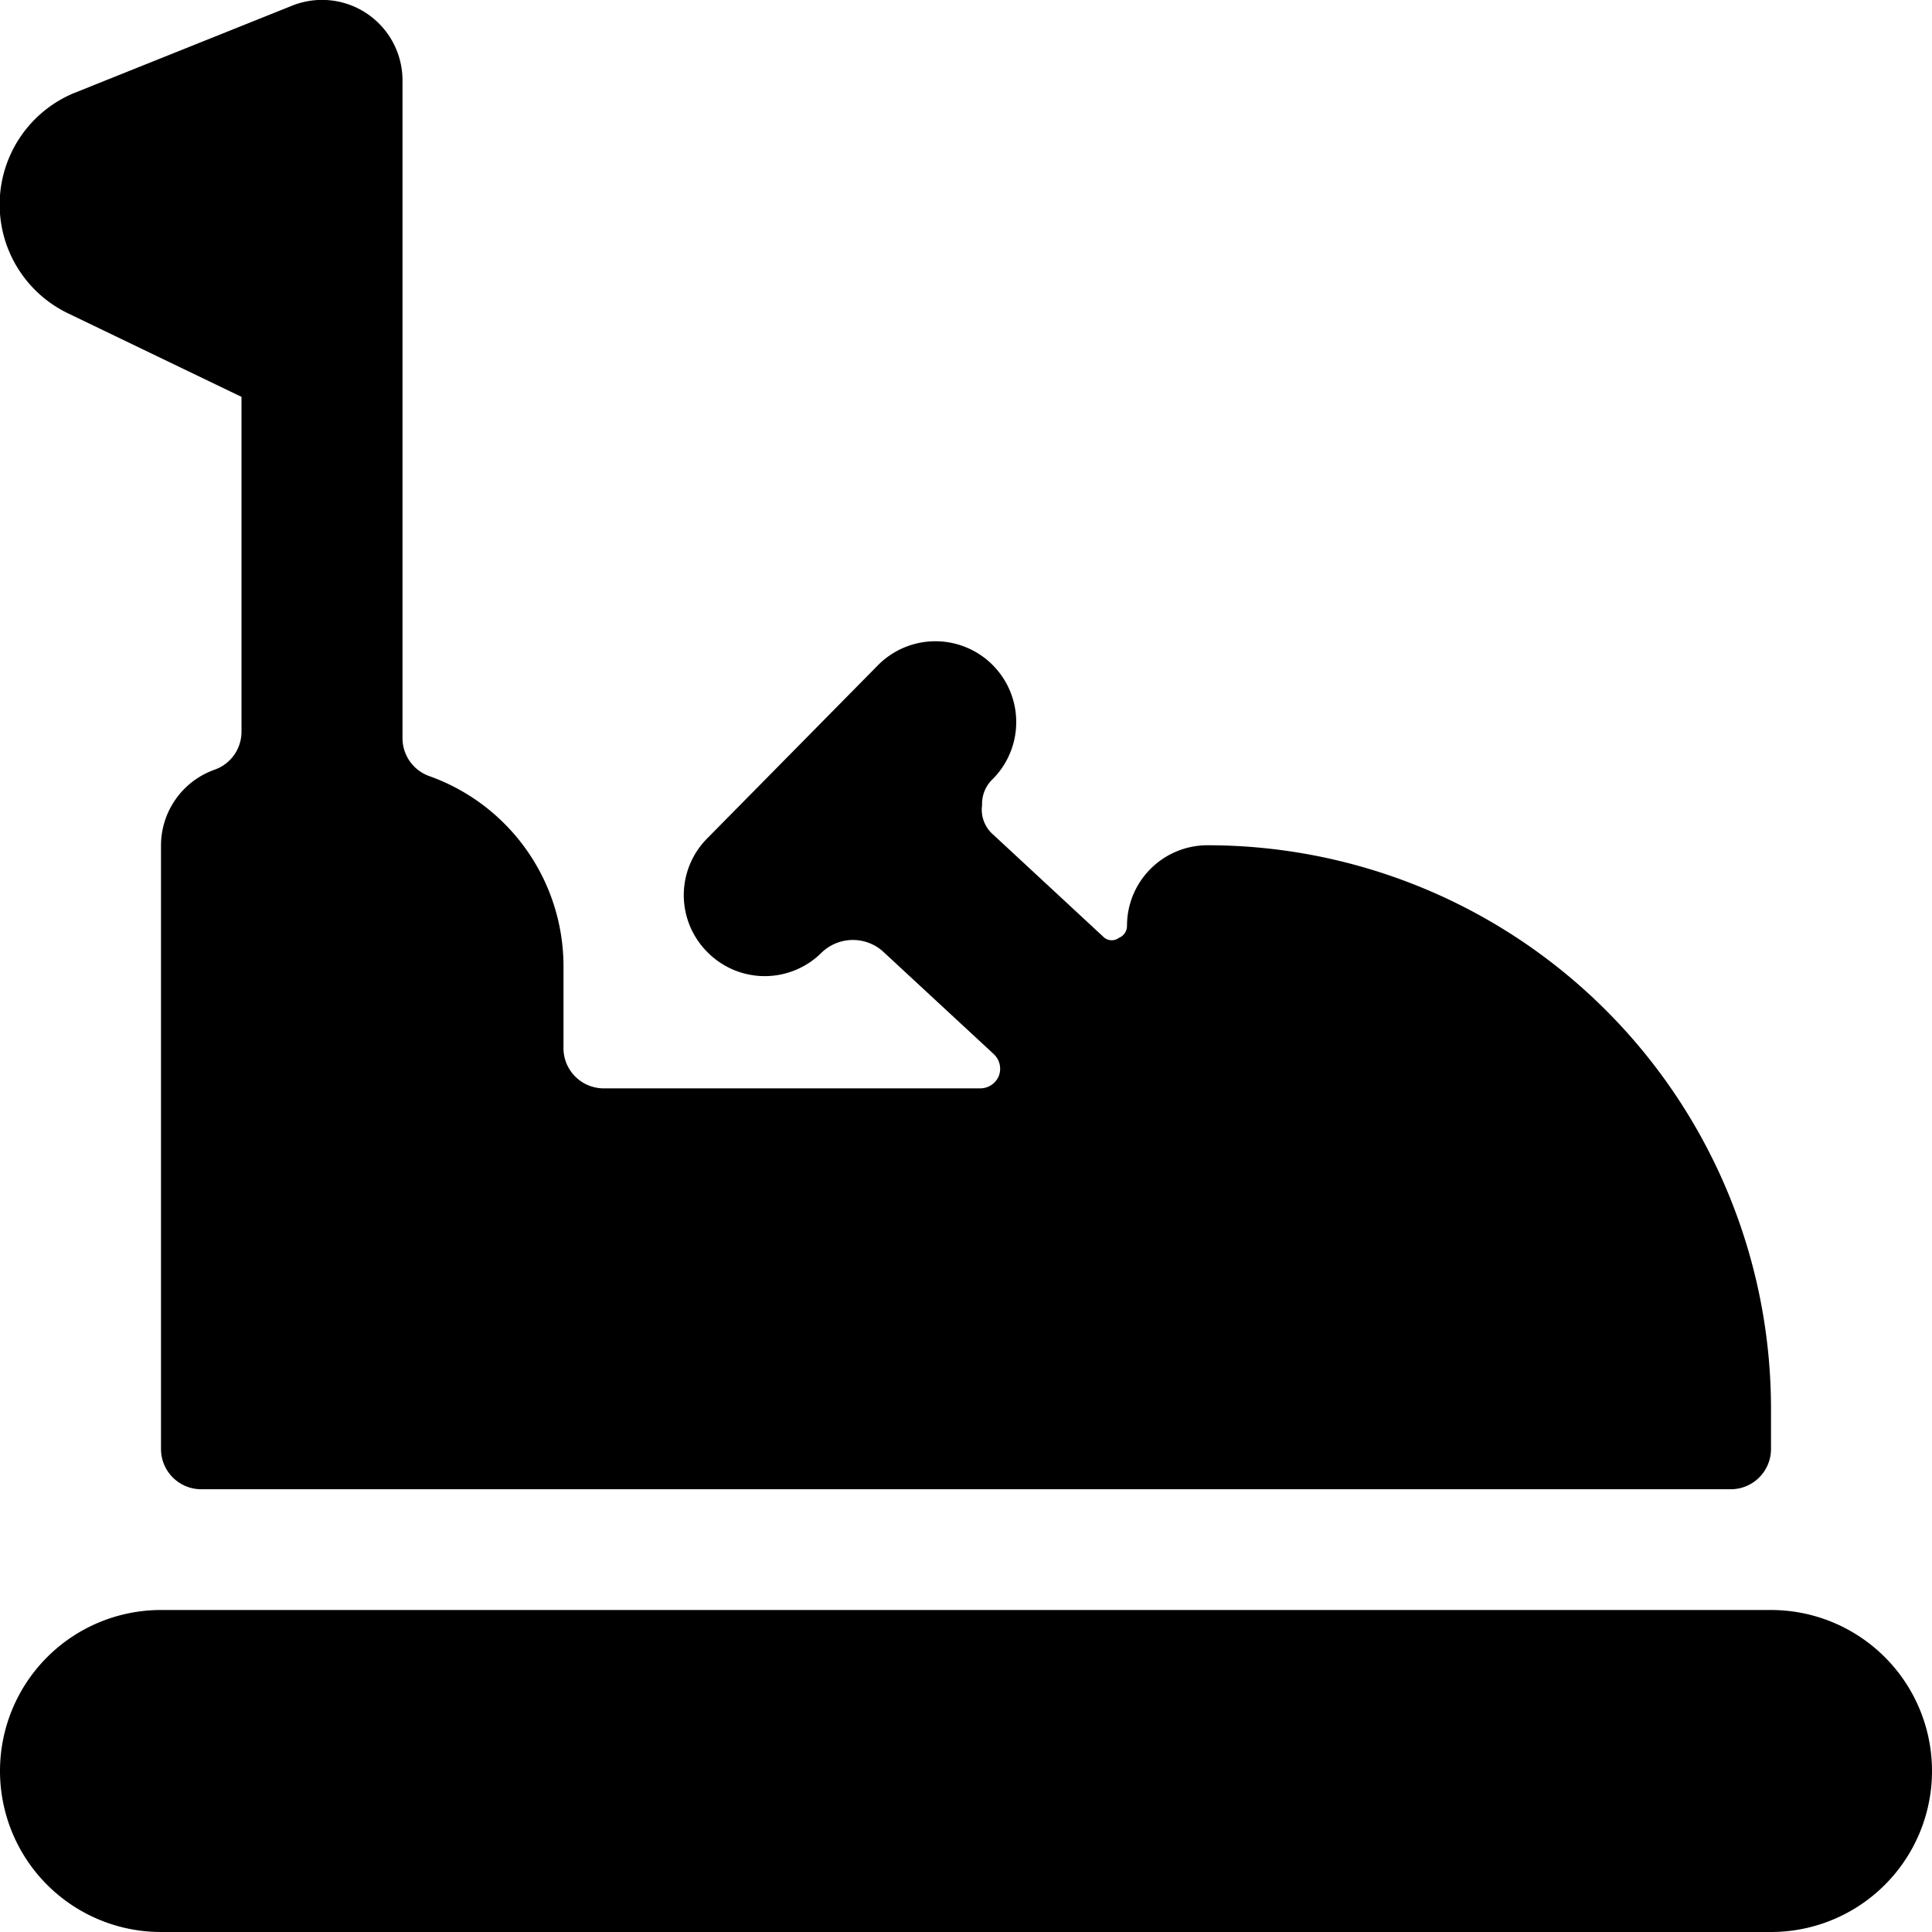
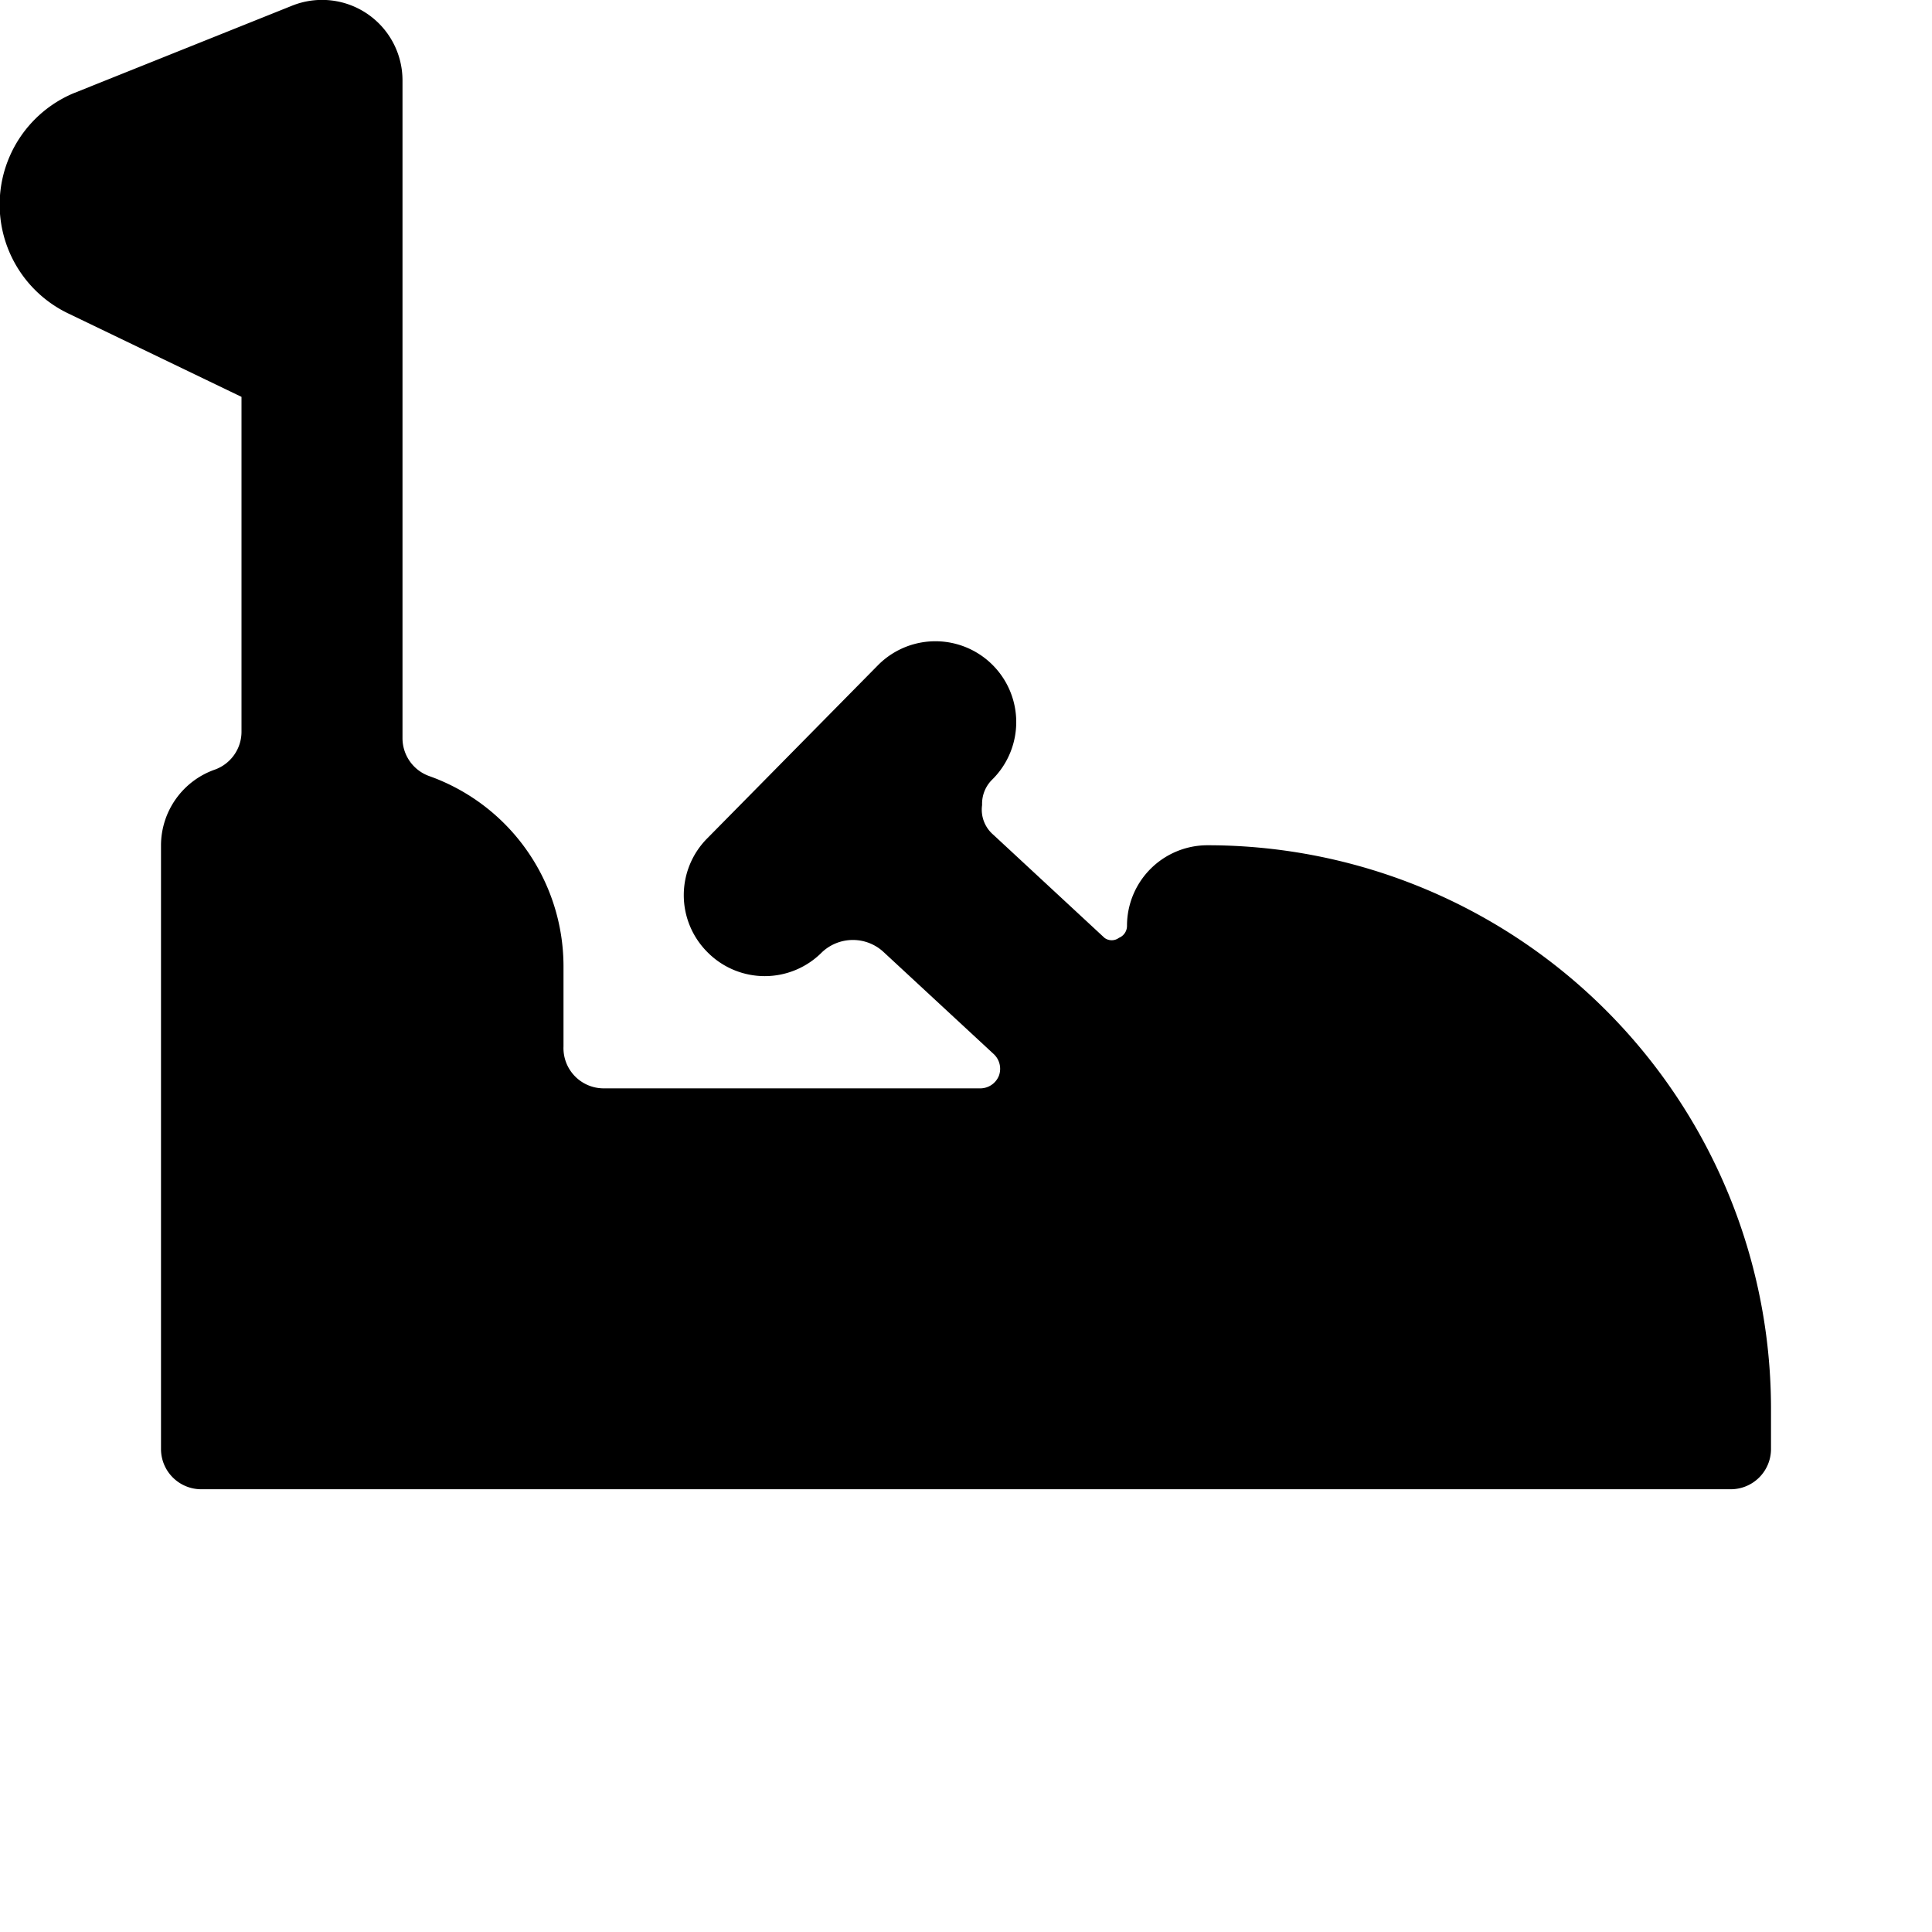
<svg xmlns="http://www.w3.org/2000/svg" viewBox="0 0 24 24" id="Amusement-Park-Electric-Cars--Streamline-Ultimate">
  <desc>Amusement Park Electric Cars Streamline Icon: https://streamlinehq.com</desc>
  <g id="Amusement-Park-Electric-Cars--Streamline-Ultimate.svg">
-     <path d="M22 20H2a2 2 0 0 0 -2 2 2 2 0 0 0 2 2h20a2 2 0 0 0 2 -2 2 2 0 0 0 -2 -2Z" fill="#000000" stroke-width="1" />
    <path d="M15 10.5a1 1 0 0 0 -1 1 0.16 0.16 0 0 1 -0.1 0.15 0.15 0.15 0 0 1 -0.18 0l-1.38 -1.28a0.41 0.41 0 0 1 -0.14 -0.37 0.42 0.42 0 0 1 0.13 -0.32 1 1 0 1 0 -1.42 -1.42l-2.12 2.15a1 1 0 0 0 0 1.42 1 1 0 0 0 1.42 0 0.56 0.56 0 0 1 0.77 0l1.36 1.26a0.25 0.25 0 0 1 0.07 0.27 0.25 0.25 0 0 1 -0.24 0.16H7.5A0.5 0.5 0 0 1 7 13v-1a2.51 2.51 0 0 0 -1.67 -2.36 0.5 0.5 0 0 1 -0.33 -0.47V1a1 1 0 0 0 -0.44 -0.83 1 1 0 0 0 -0.93 -0.1L0.91 1.16a1.5 1.5 0 0 0 -0.07 2.73L3 4.93v4.16a0.5 0.5 0 0 1 -0.33 0.47 1 1 0 0 0 -0.67 0.94V18a0.5 0.5 0 0 0 0.5 0.5h19a0.5 0.5 0 0 0 0.5 -0.5v-0.5a7 7 0 0 0 -7 -7Z" fill="#000000" stroke-width="1" />
  </g>
</svg>